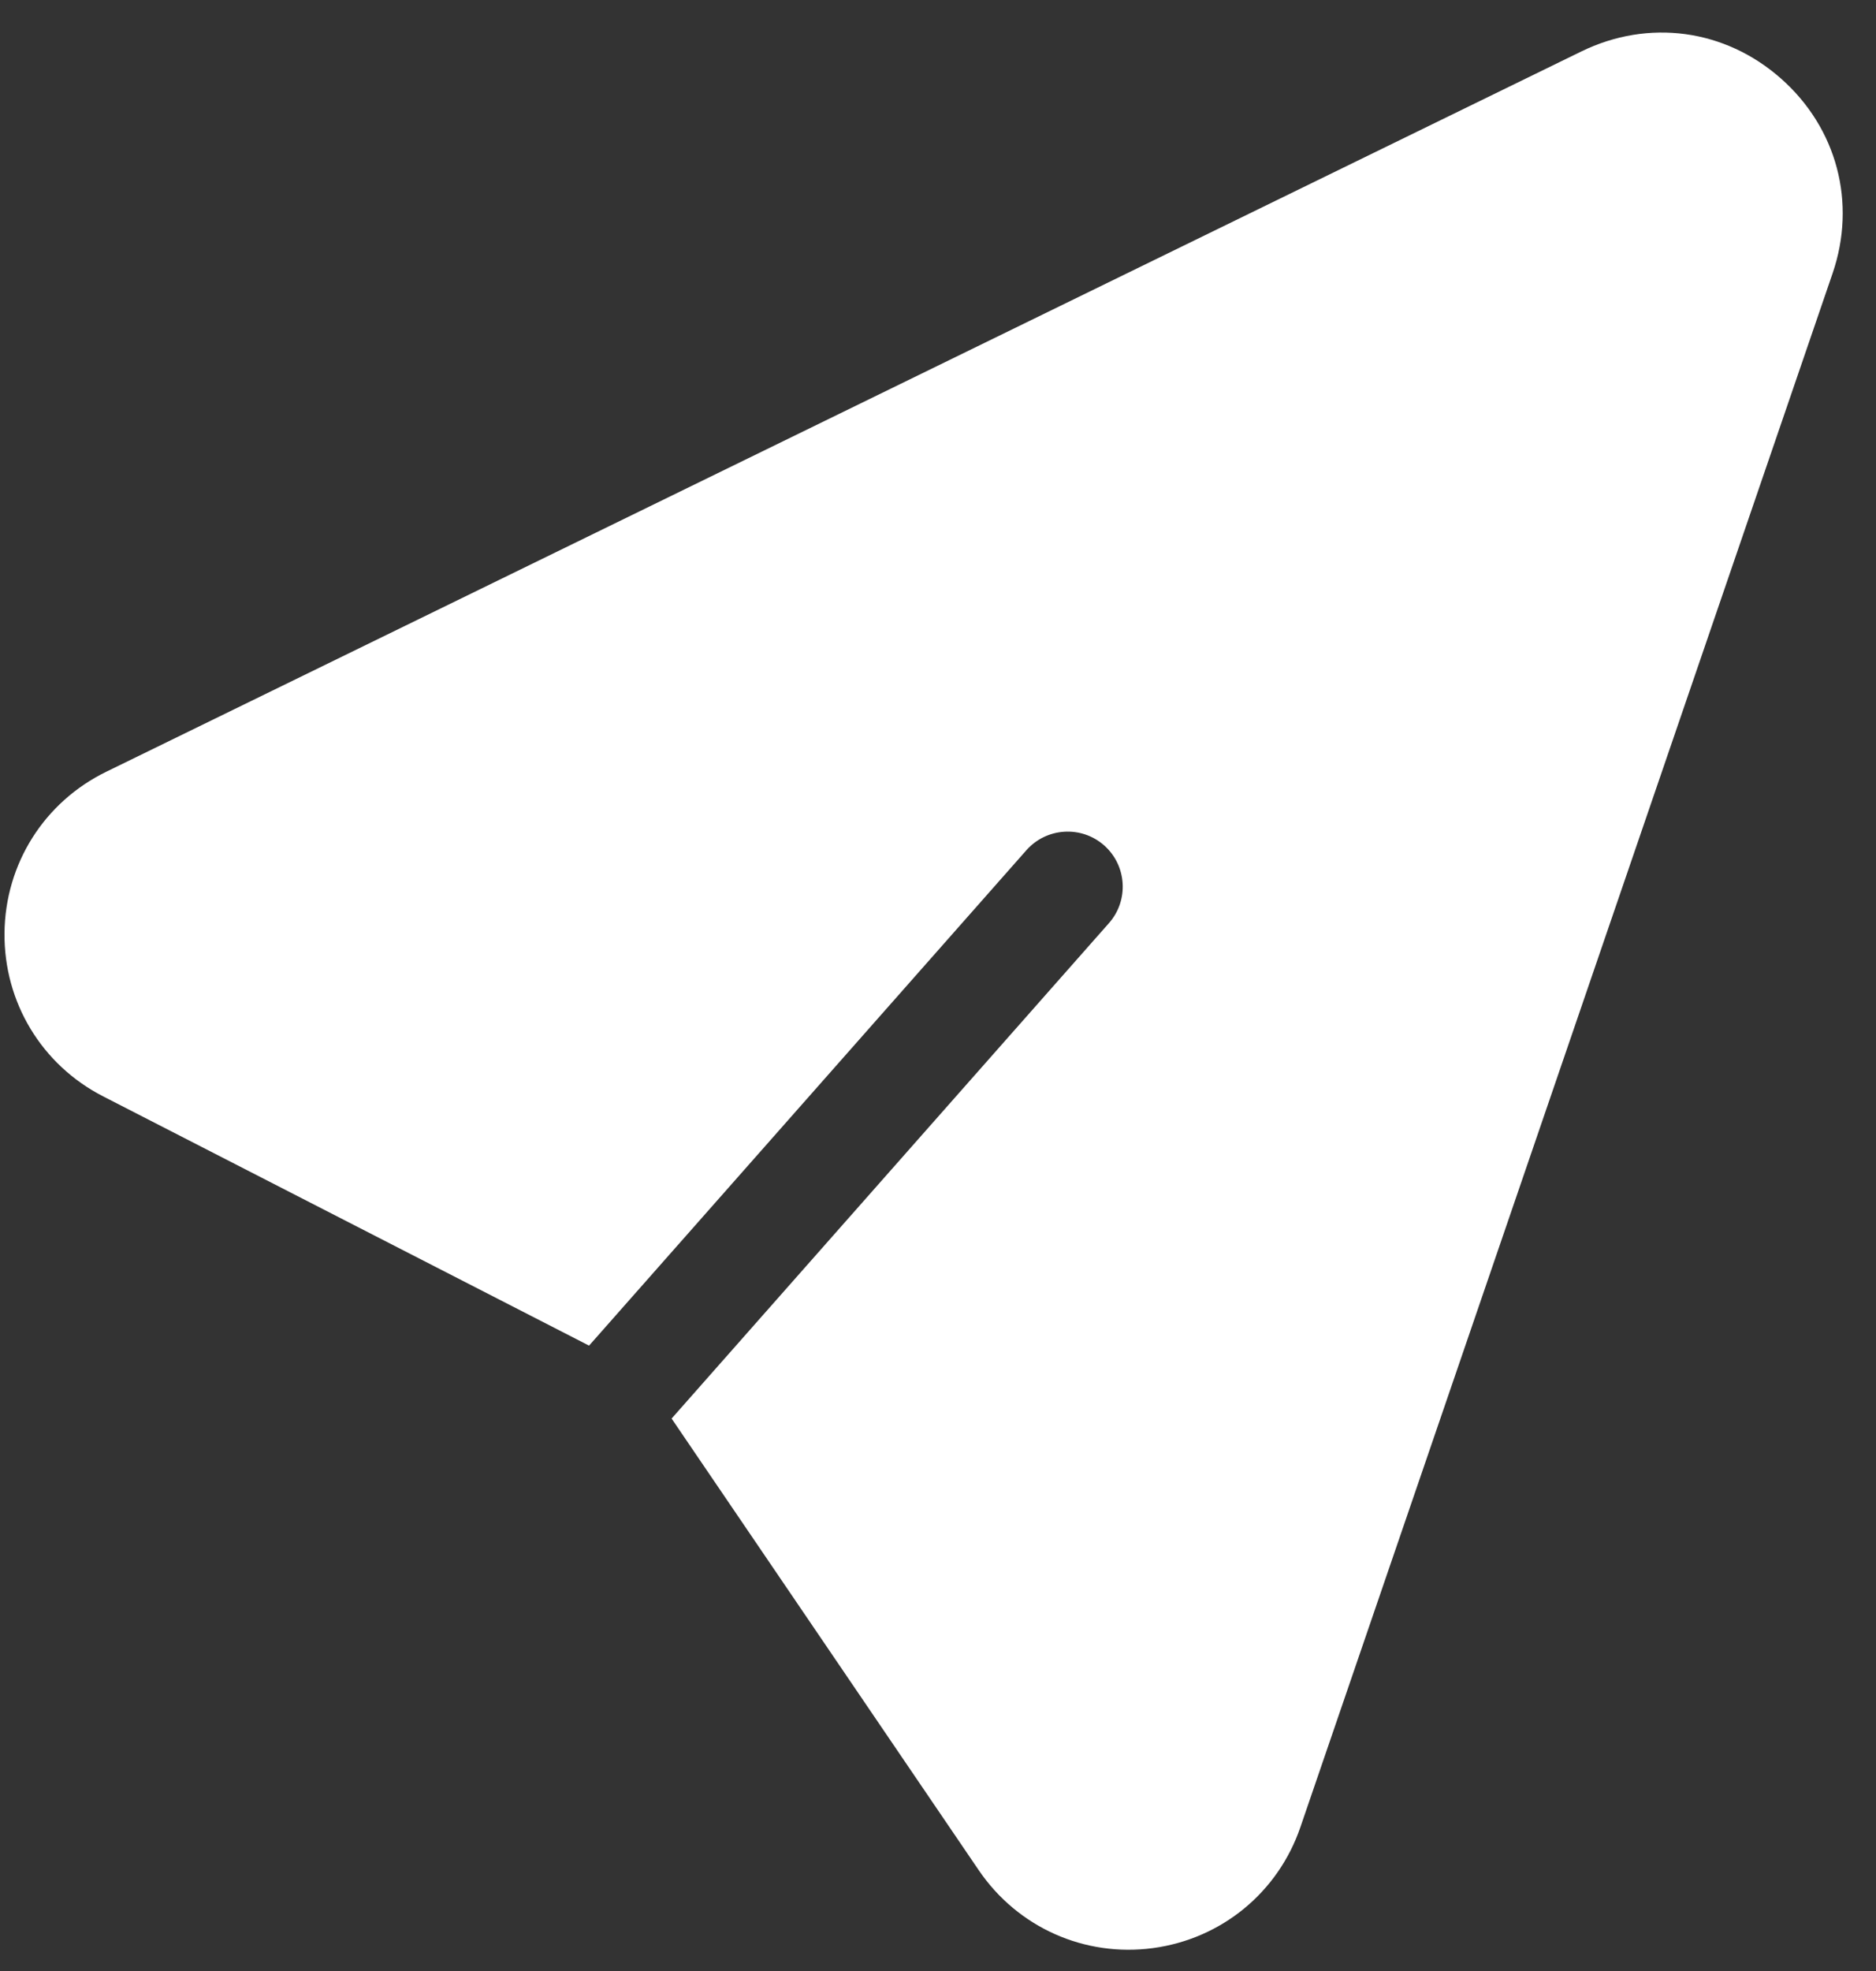
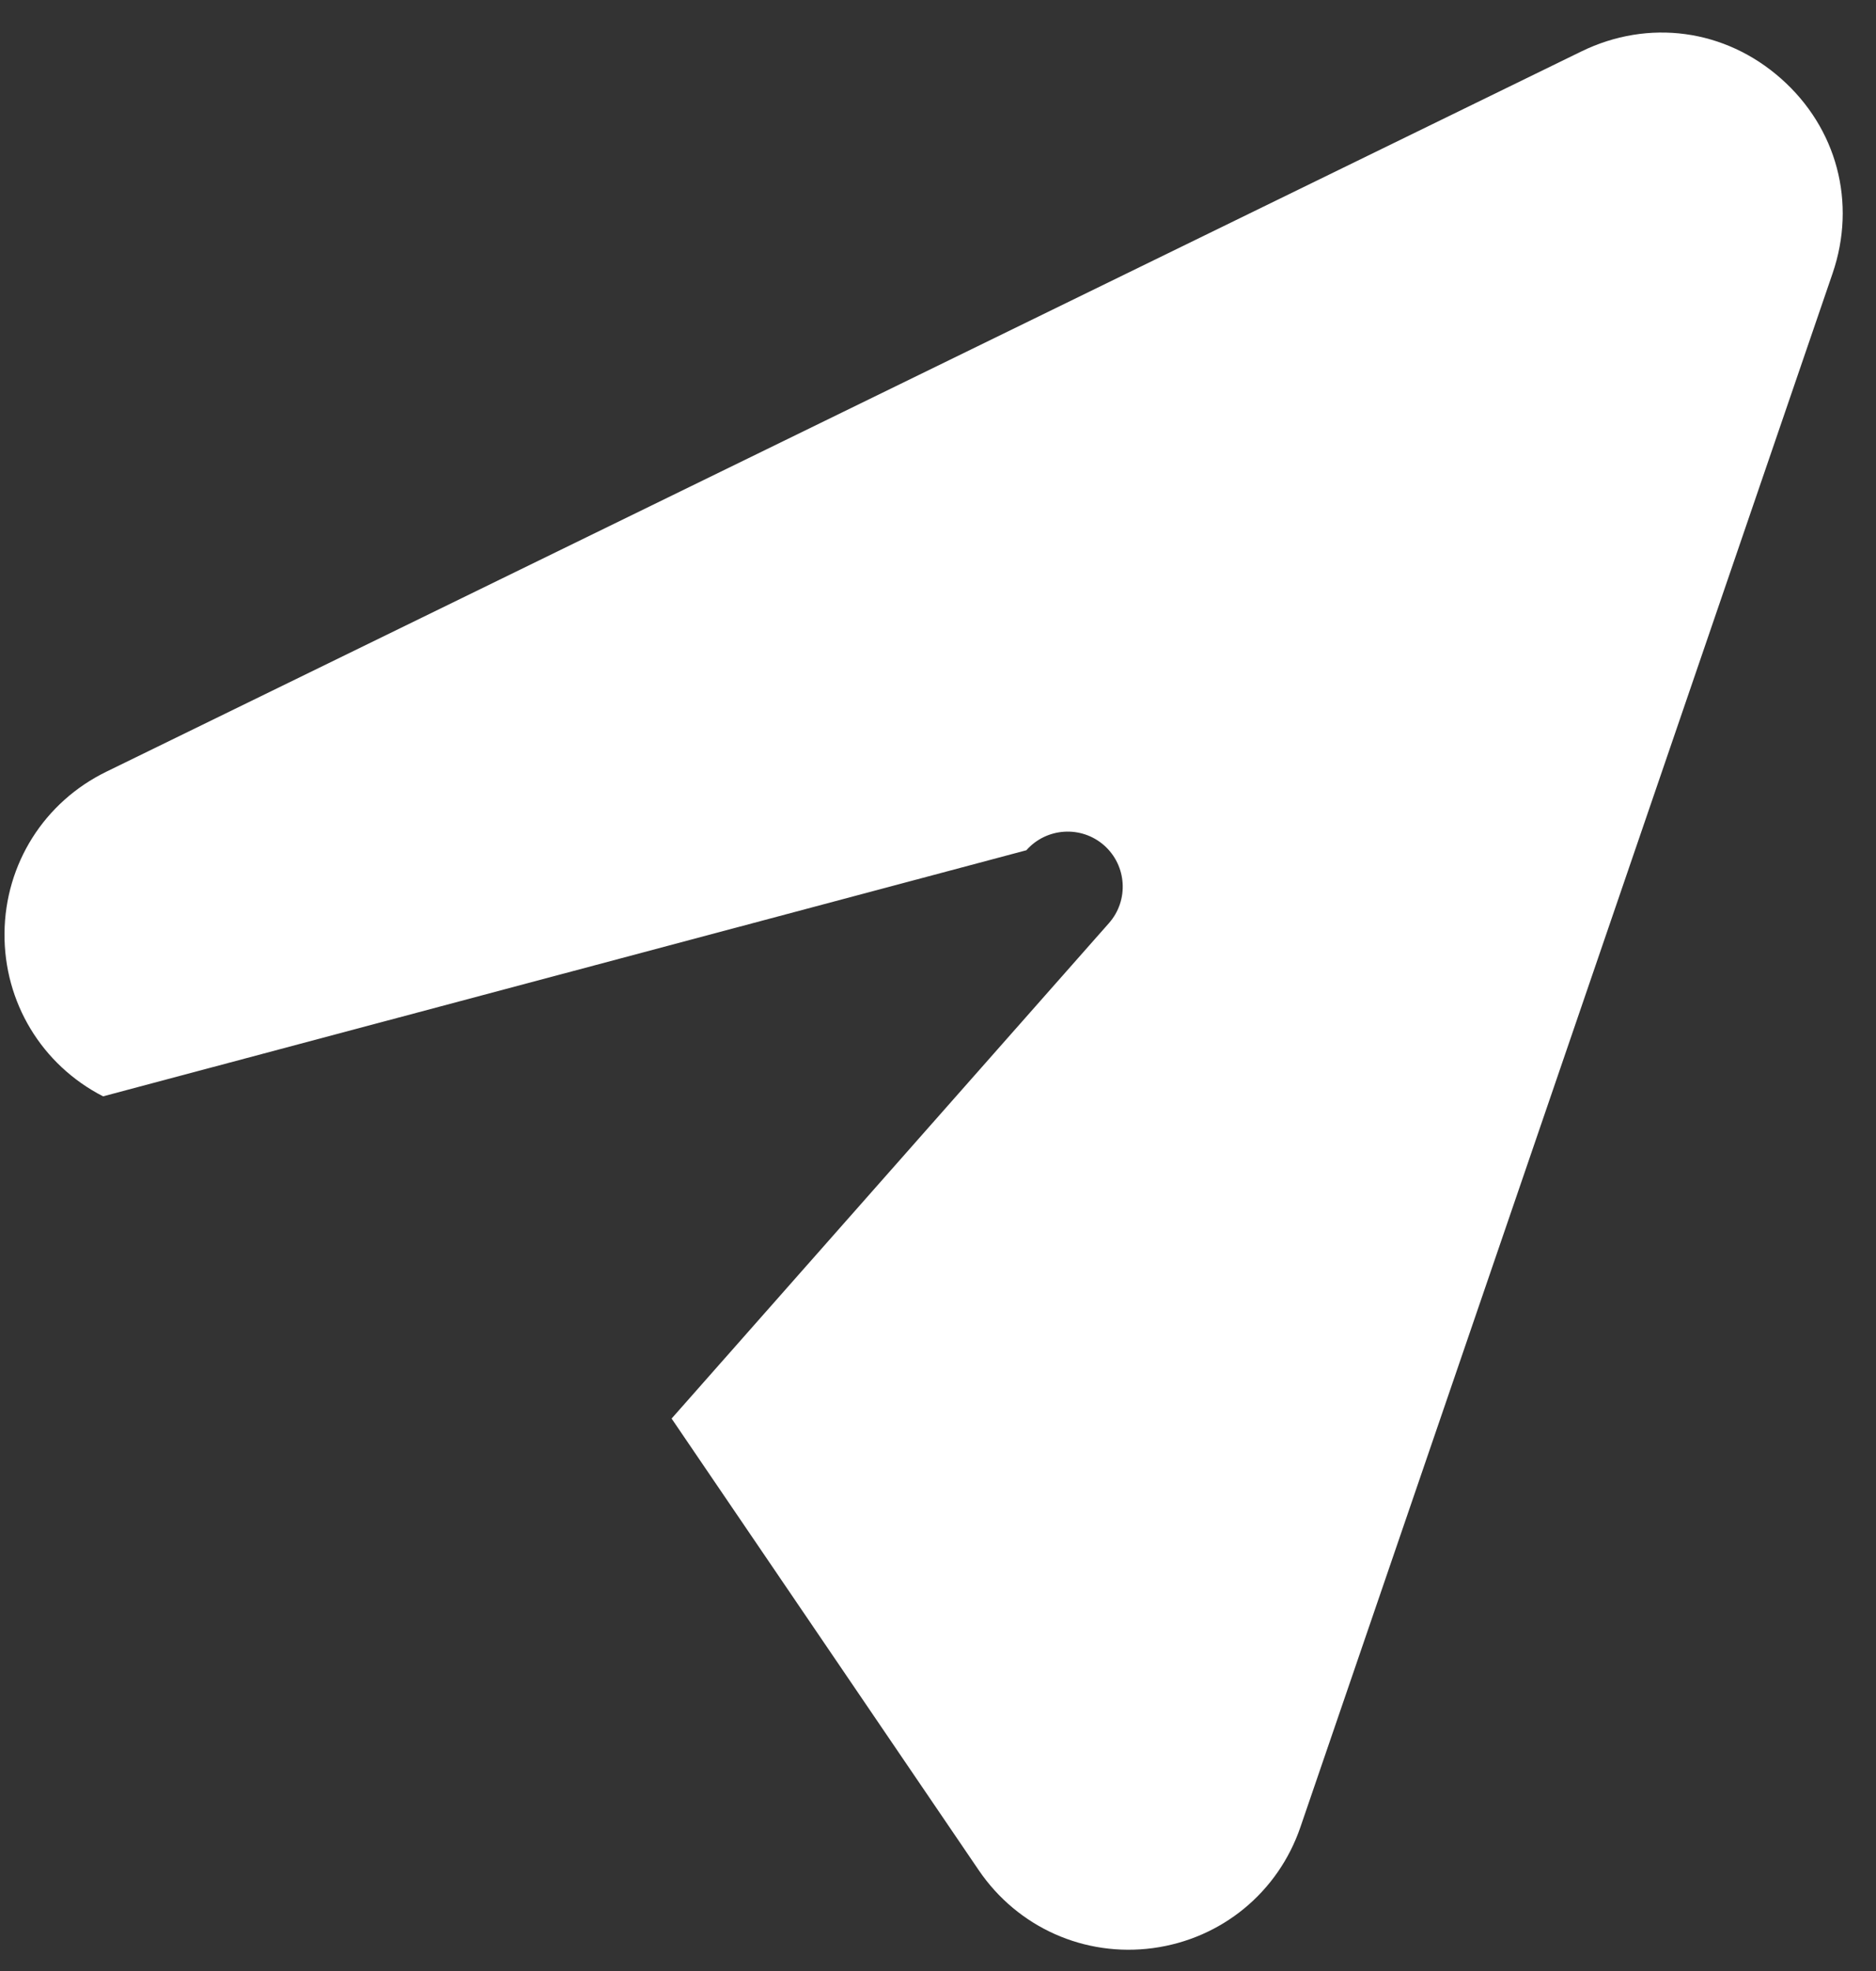
<svg xmlns="http://www.w3.org/2000/svg" width="20" height="21" viewBox="0 0 20 21" fill="none">
  <rect x="0" y="0" width="20" height="21" fill="#333333" stroke="none" />
-   <path d="M16.859 0.548L1.134 8.222C0.471 8.545 0.055 9.204 0.048 9.941C0.041 10.678 0.444 11.345 1.099 11.681L6.28 14.337L10.942 9.059C11.157 8.816 11.528 8.793 11.771 9.007C12.014 9.222 12.037 9.593 11.822 9.836L7.16 15.114L10.435 19.927C10.85 20.536 11.562 20.854 12.292 20.756C13.024 20.657 13.626 20.162 13.864 19.466L19.537 2.913C19.795 2.16 19.584 1.364 18.987 0.837C18.39 0.309 17.575 0.199 16.859 0.548Z" fill="white" />
+   <path d="M16.859 0.548L1.134 8.222C0.471 8.545 0.055 9.204 0.048 9.941C0.041 10.678 0.444 11.345 1.099 11.681L10.942 9.059C11.157 8.816 11.528 8.793 11.771 9.007C12.014 9.222 12.037 9.593 11.822 9.836L7.16 15.114L10.435 19.927C10.85 20.536 11.562 20.854 12.292 20.756C13.024 20.657 13.626 20.162 13.864 19.466L19.537 2.913C19.795 2.16 19.584 1.364 18.987 0.837C18.39 0.309 17.575 0.199 16.859 0.548Z" fill="white" />
</svg>